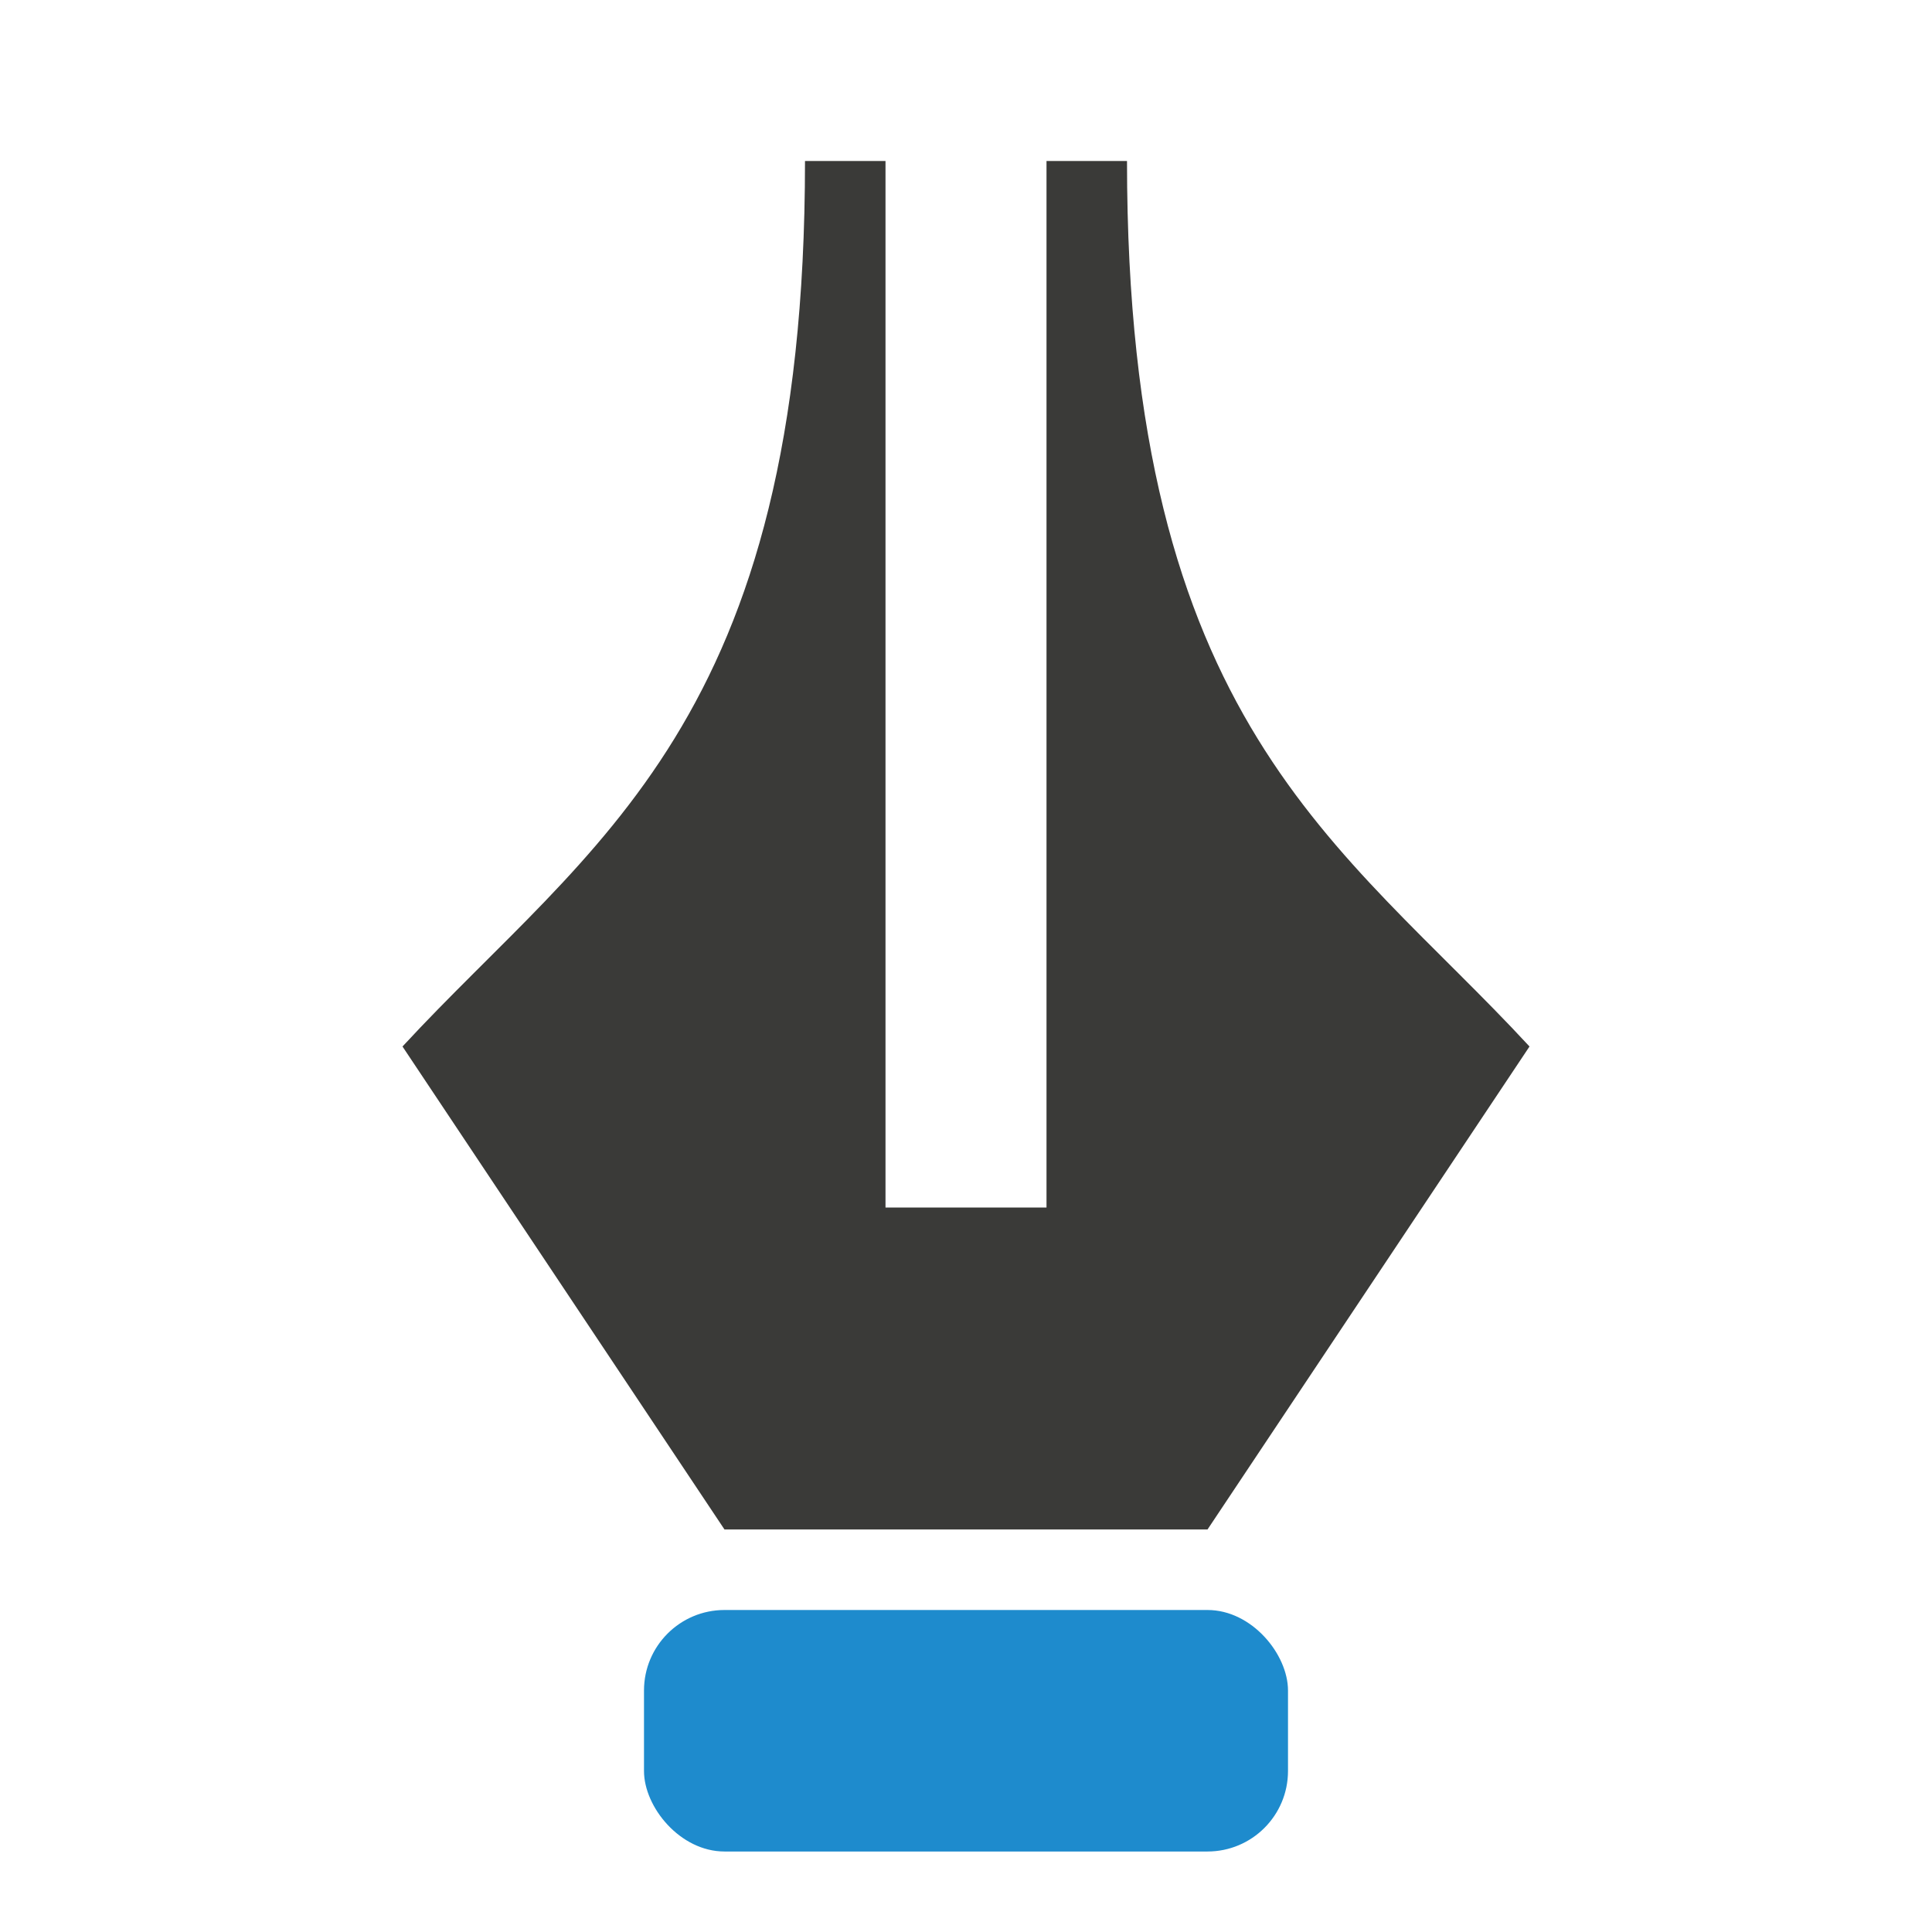
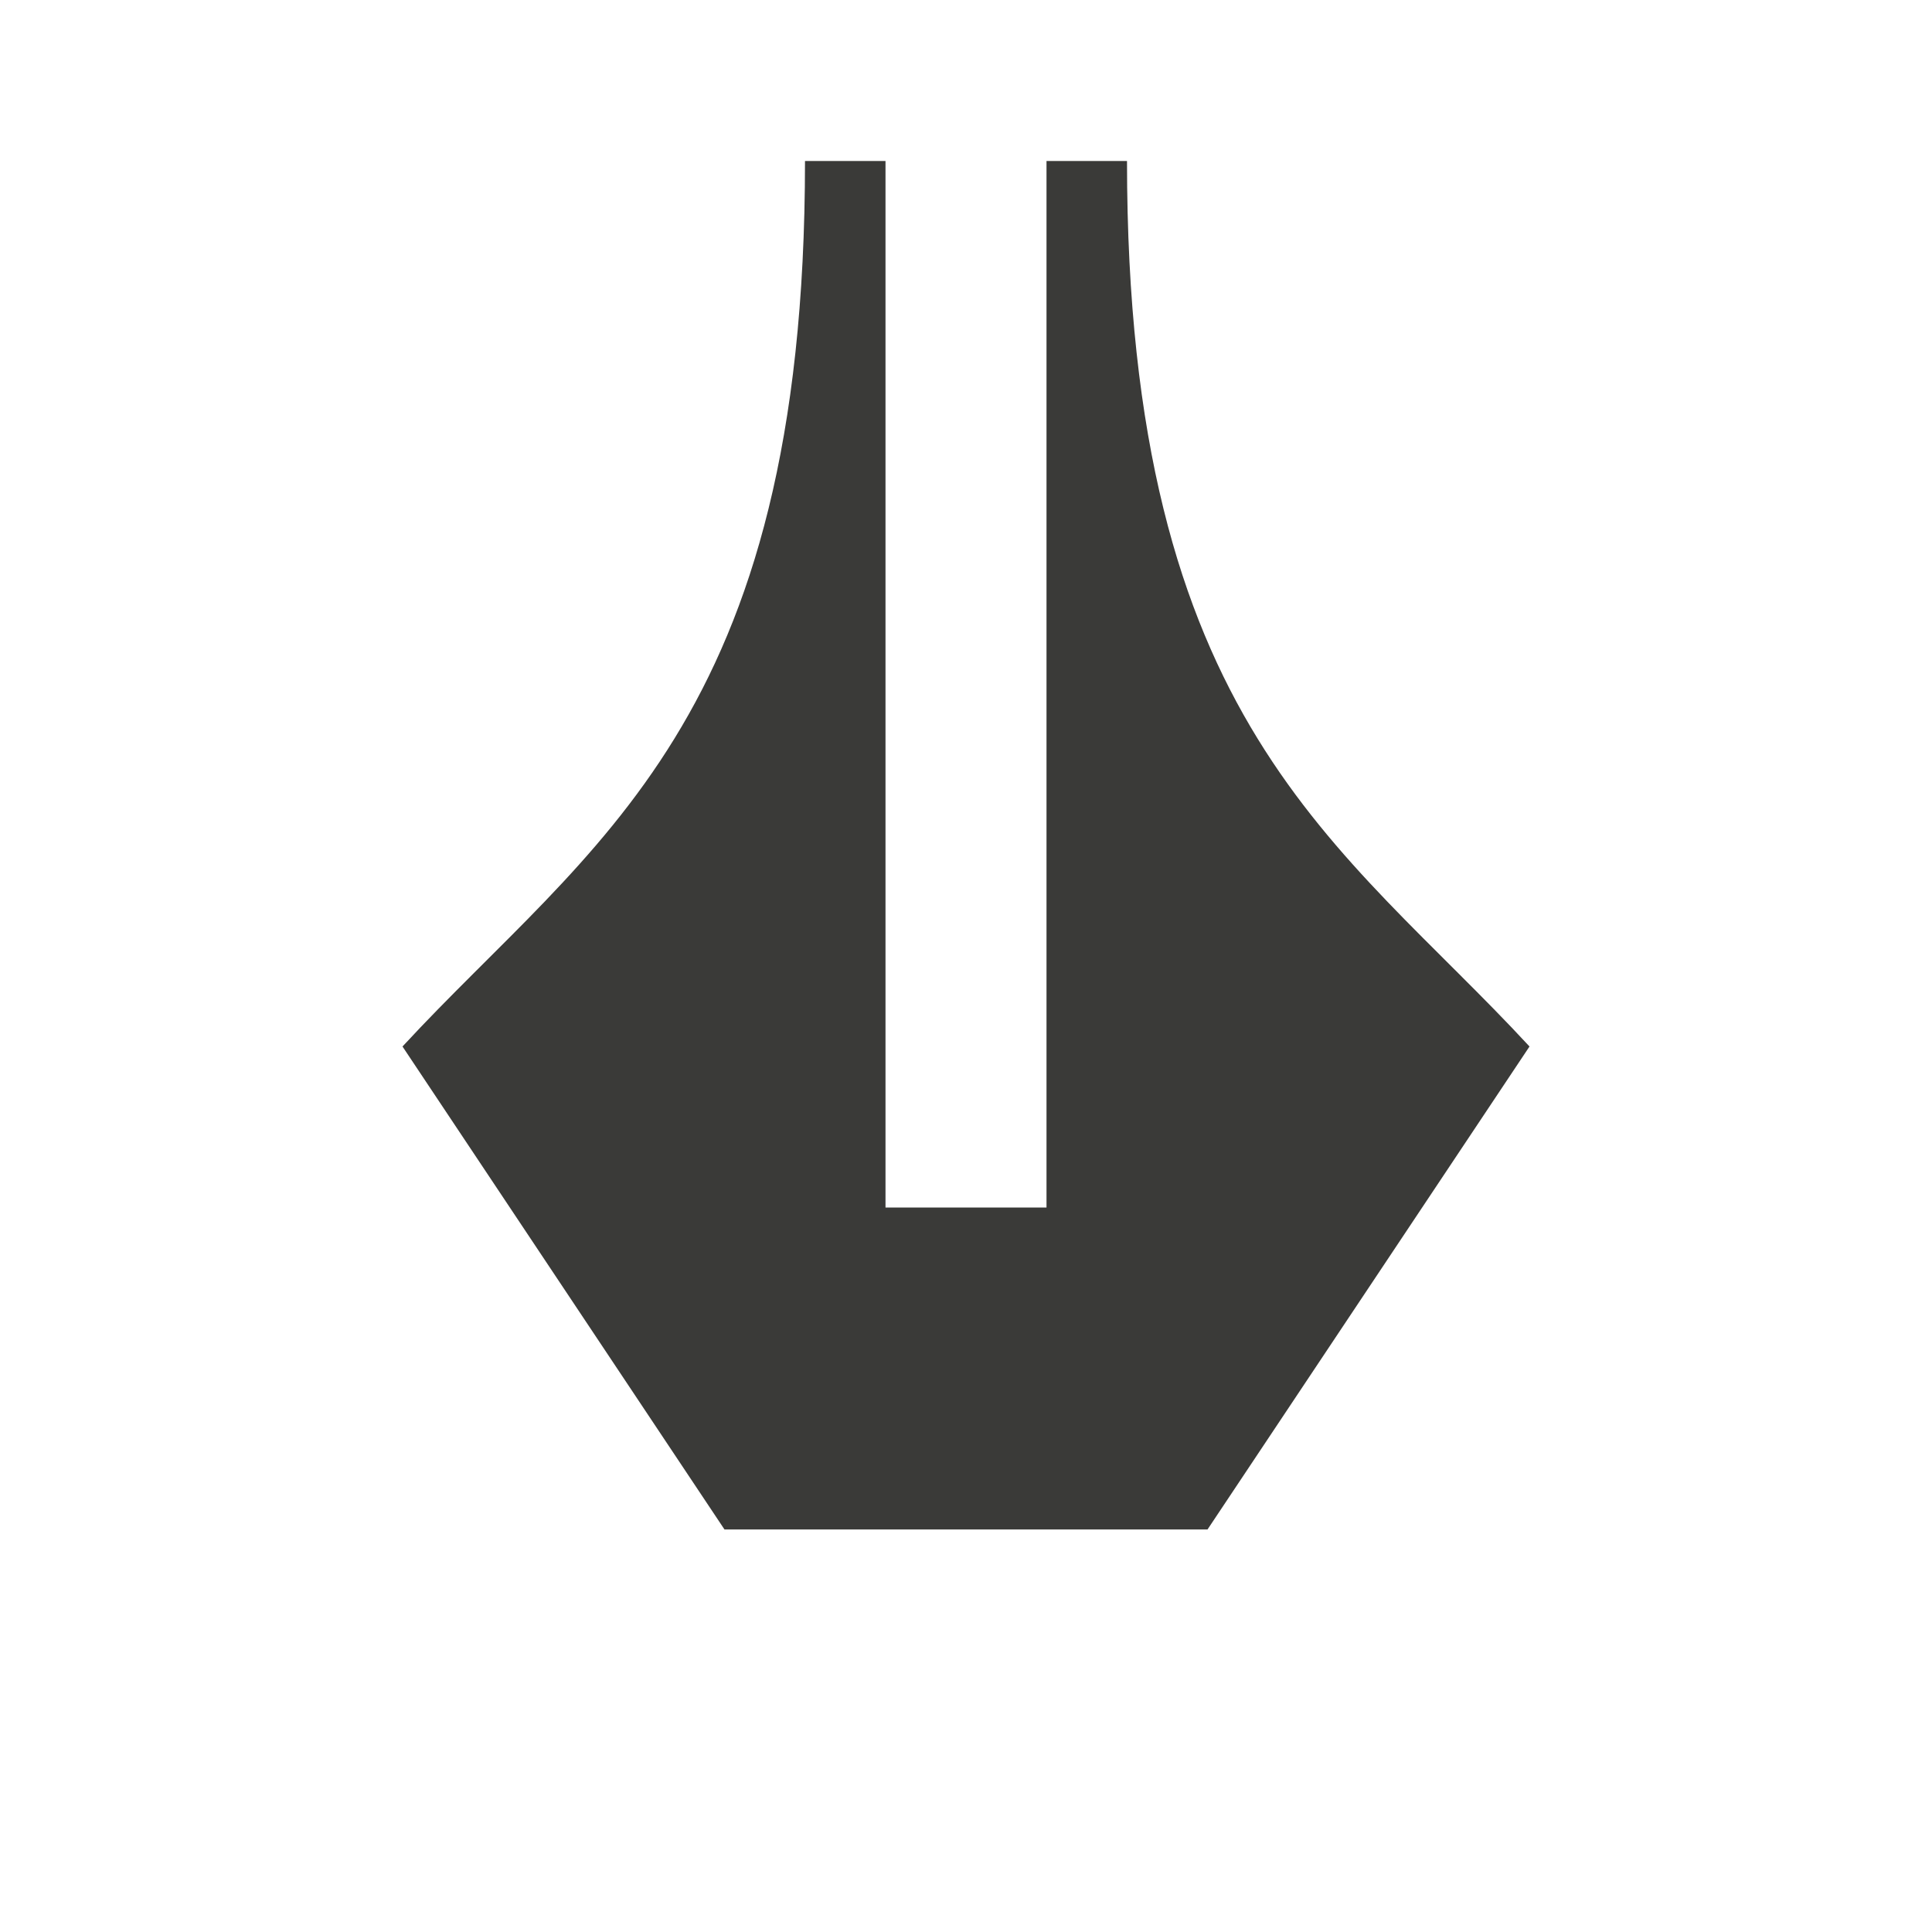
<svg xmlns="http://www.w3.org/2000/svg" viewBox="0 0 24 24">
-   <rect fill="#1e8bcd" height="3" ry="1" width="8" x="8" y="20" />
  <path d="m10 2c0 7-2.66 8.469-5 11l4 6h6l4-6c-2.34-2.531-5-4-5-11h-1v13h-1-1v-13z" fill="#3a3a38" fill-rule="evenodd" />
</svg>